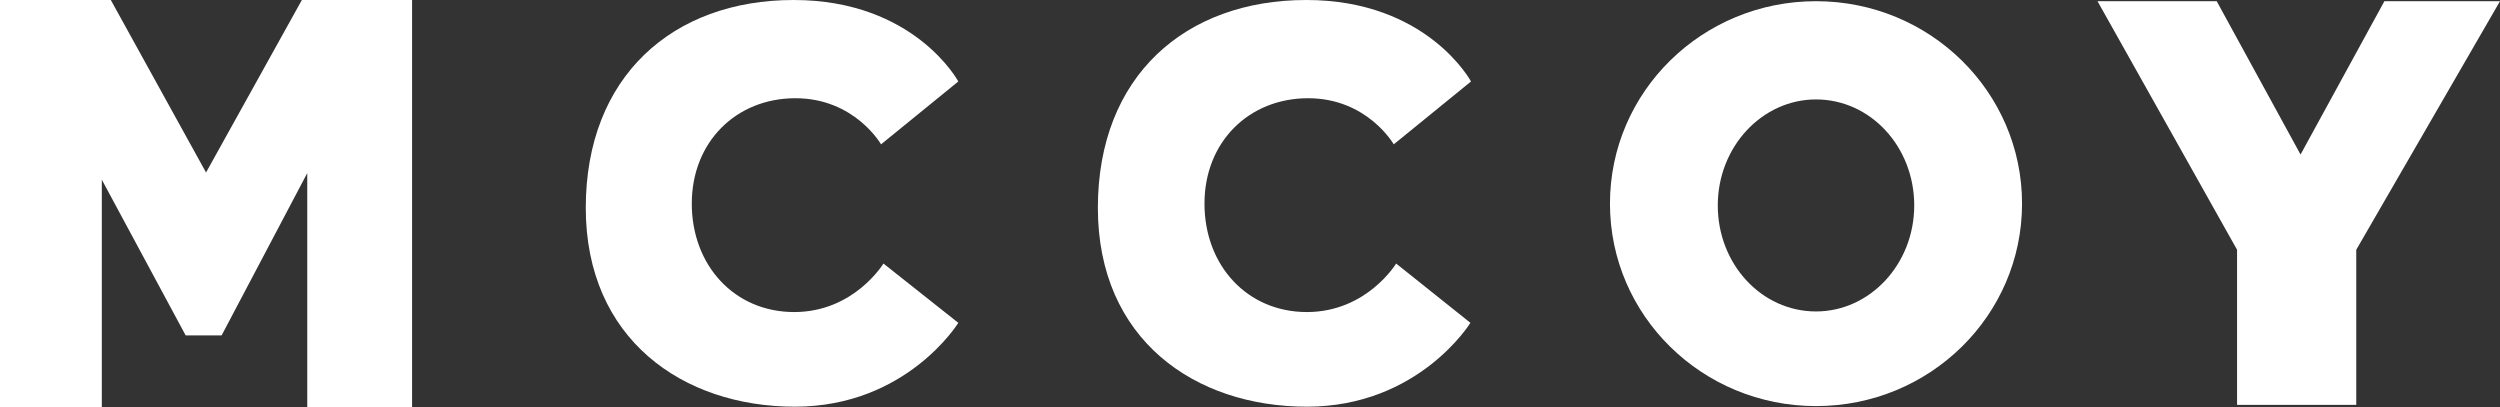
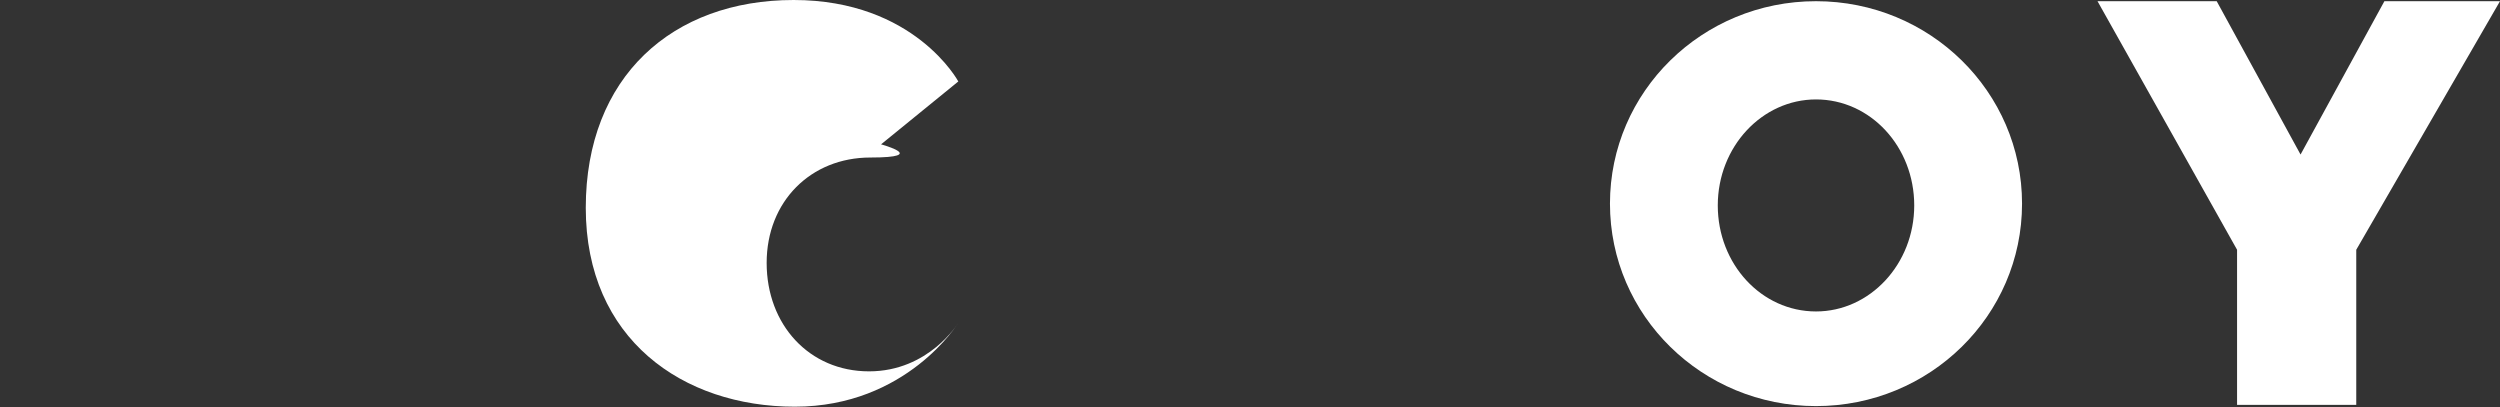
<svg xmlns="http://www.w3.org/2000/svg" version="1.1" id="Layer_2" x="0px" y="0px" viewBox="0 0 417.4 68" style="enable-background:new 0 0 417.4 68;" xml:space="preserve">
  <rect x="0" y="0" width="417.4" height="68" fill="#333333" stroke="none" />
  <style type="text/css">
	.st0{fill:#FFFFFF;}
</style>
-   <polygon class="st0" points="0,0 0,68 17,68 17,30 31,56 37,56 51.3,28.9 51.3,68 68.8,68 68.8,0 50.4,0 34.4,28.8 18.5,0 " />
-   <path class="st0" d="M232.7,24.1l12.9-10.5c0,0-7.3-13.6-27.5-13.6s-34.8,12.7-34.8,34.7s16.2,33.2,34.9,33.2s27.3-14,27.3-14  L233.1,44c0,0-4.9,8.1-14.9,8.1c-10,0-17.1-7.8-17.1-18.1s7.4-17.6,17.3-17.6C228.3,16.4,232.7,24.1,232.7,24.1z" />
-   <path class="st0" d="M147.1,24.1l12.9-10.5c0,0-7.3-13.6-27.5-13.6S97.8,12.8,97.8,34.7s16.2,33.2,34.9,33.2s27.3-14,27.3-14  L147.5,44c0,0-4.9,8.1-14.9,8.1s-17.1-7.8-17.1-18.1s7.4-17.6,17.3-17.6S147.1,24.1,147.1,24.1z" />
+   <path class="st0" d="M147.1,24.1l12.9-10.5c0,0-7.3-13.6-27.5-13.6S97.8,12.8,97.8,34.7s16.2,33.2,34.9,33.2s27.3-14,27.3-14  c0,0-4.9,8.1-14.9,8.1s-17.1-7.8-17.1-18.1s7.4-17.6,17.3-17.6S147.1,24.1,147.1,24.1z" />
  <path class="st0" d="M303.2,0.2c-19,0-34.4,15.1-34.4,33.8s15.4,33.8,34.4,33.8c19,0,34.4-15.1,34.4-33.8S322.2,0.2,303.2,0.2z   M303.2,52c-9.1,0-16.4-7.9-16.4-17.7c0-9.8,7.4-17.7,16.4-17.7c9.1,0,16.4,7.9,16.4,17.7C319.6,44.1,312.2,52,303.2,52z" />
  <polygon class="st0" points="350.2,0.2 370.1,0.2 384.1,25.8 398.1,0.2 417.4,0.2 393.4,41.7 393.4,67.6 373.5,67.6 373.5,41.7 " />
</svg>